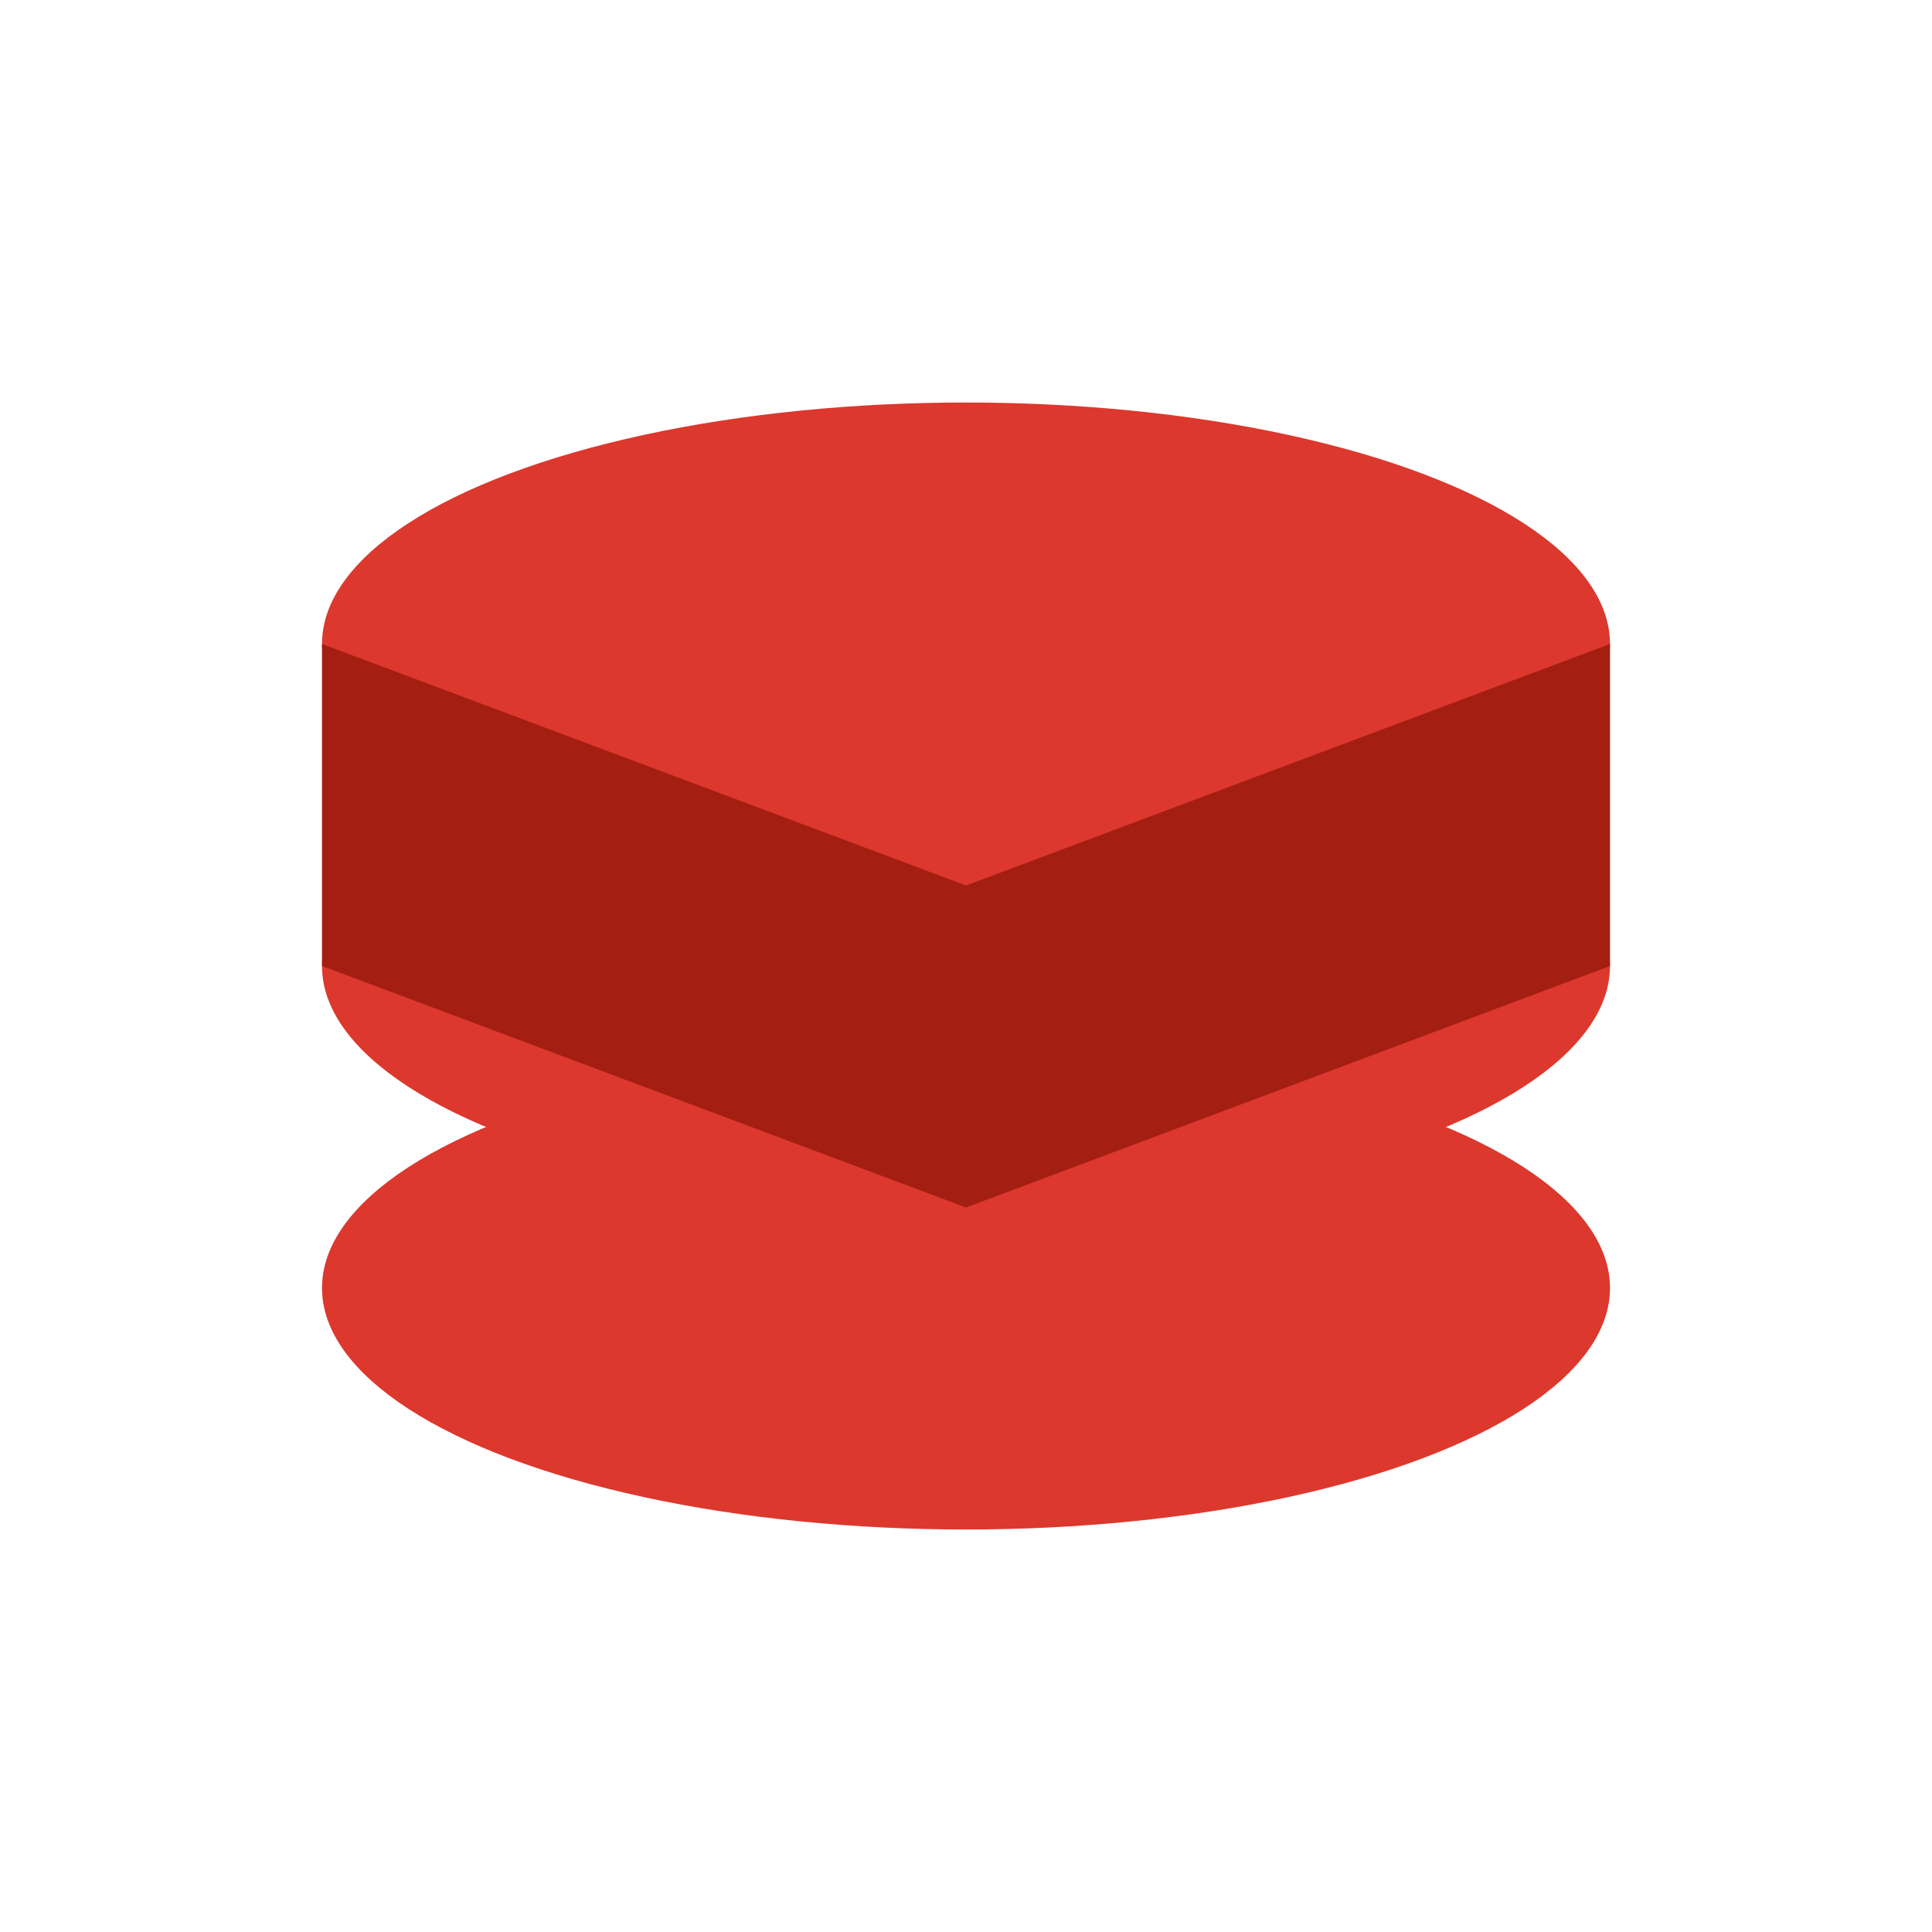
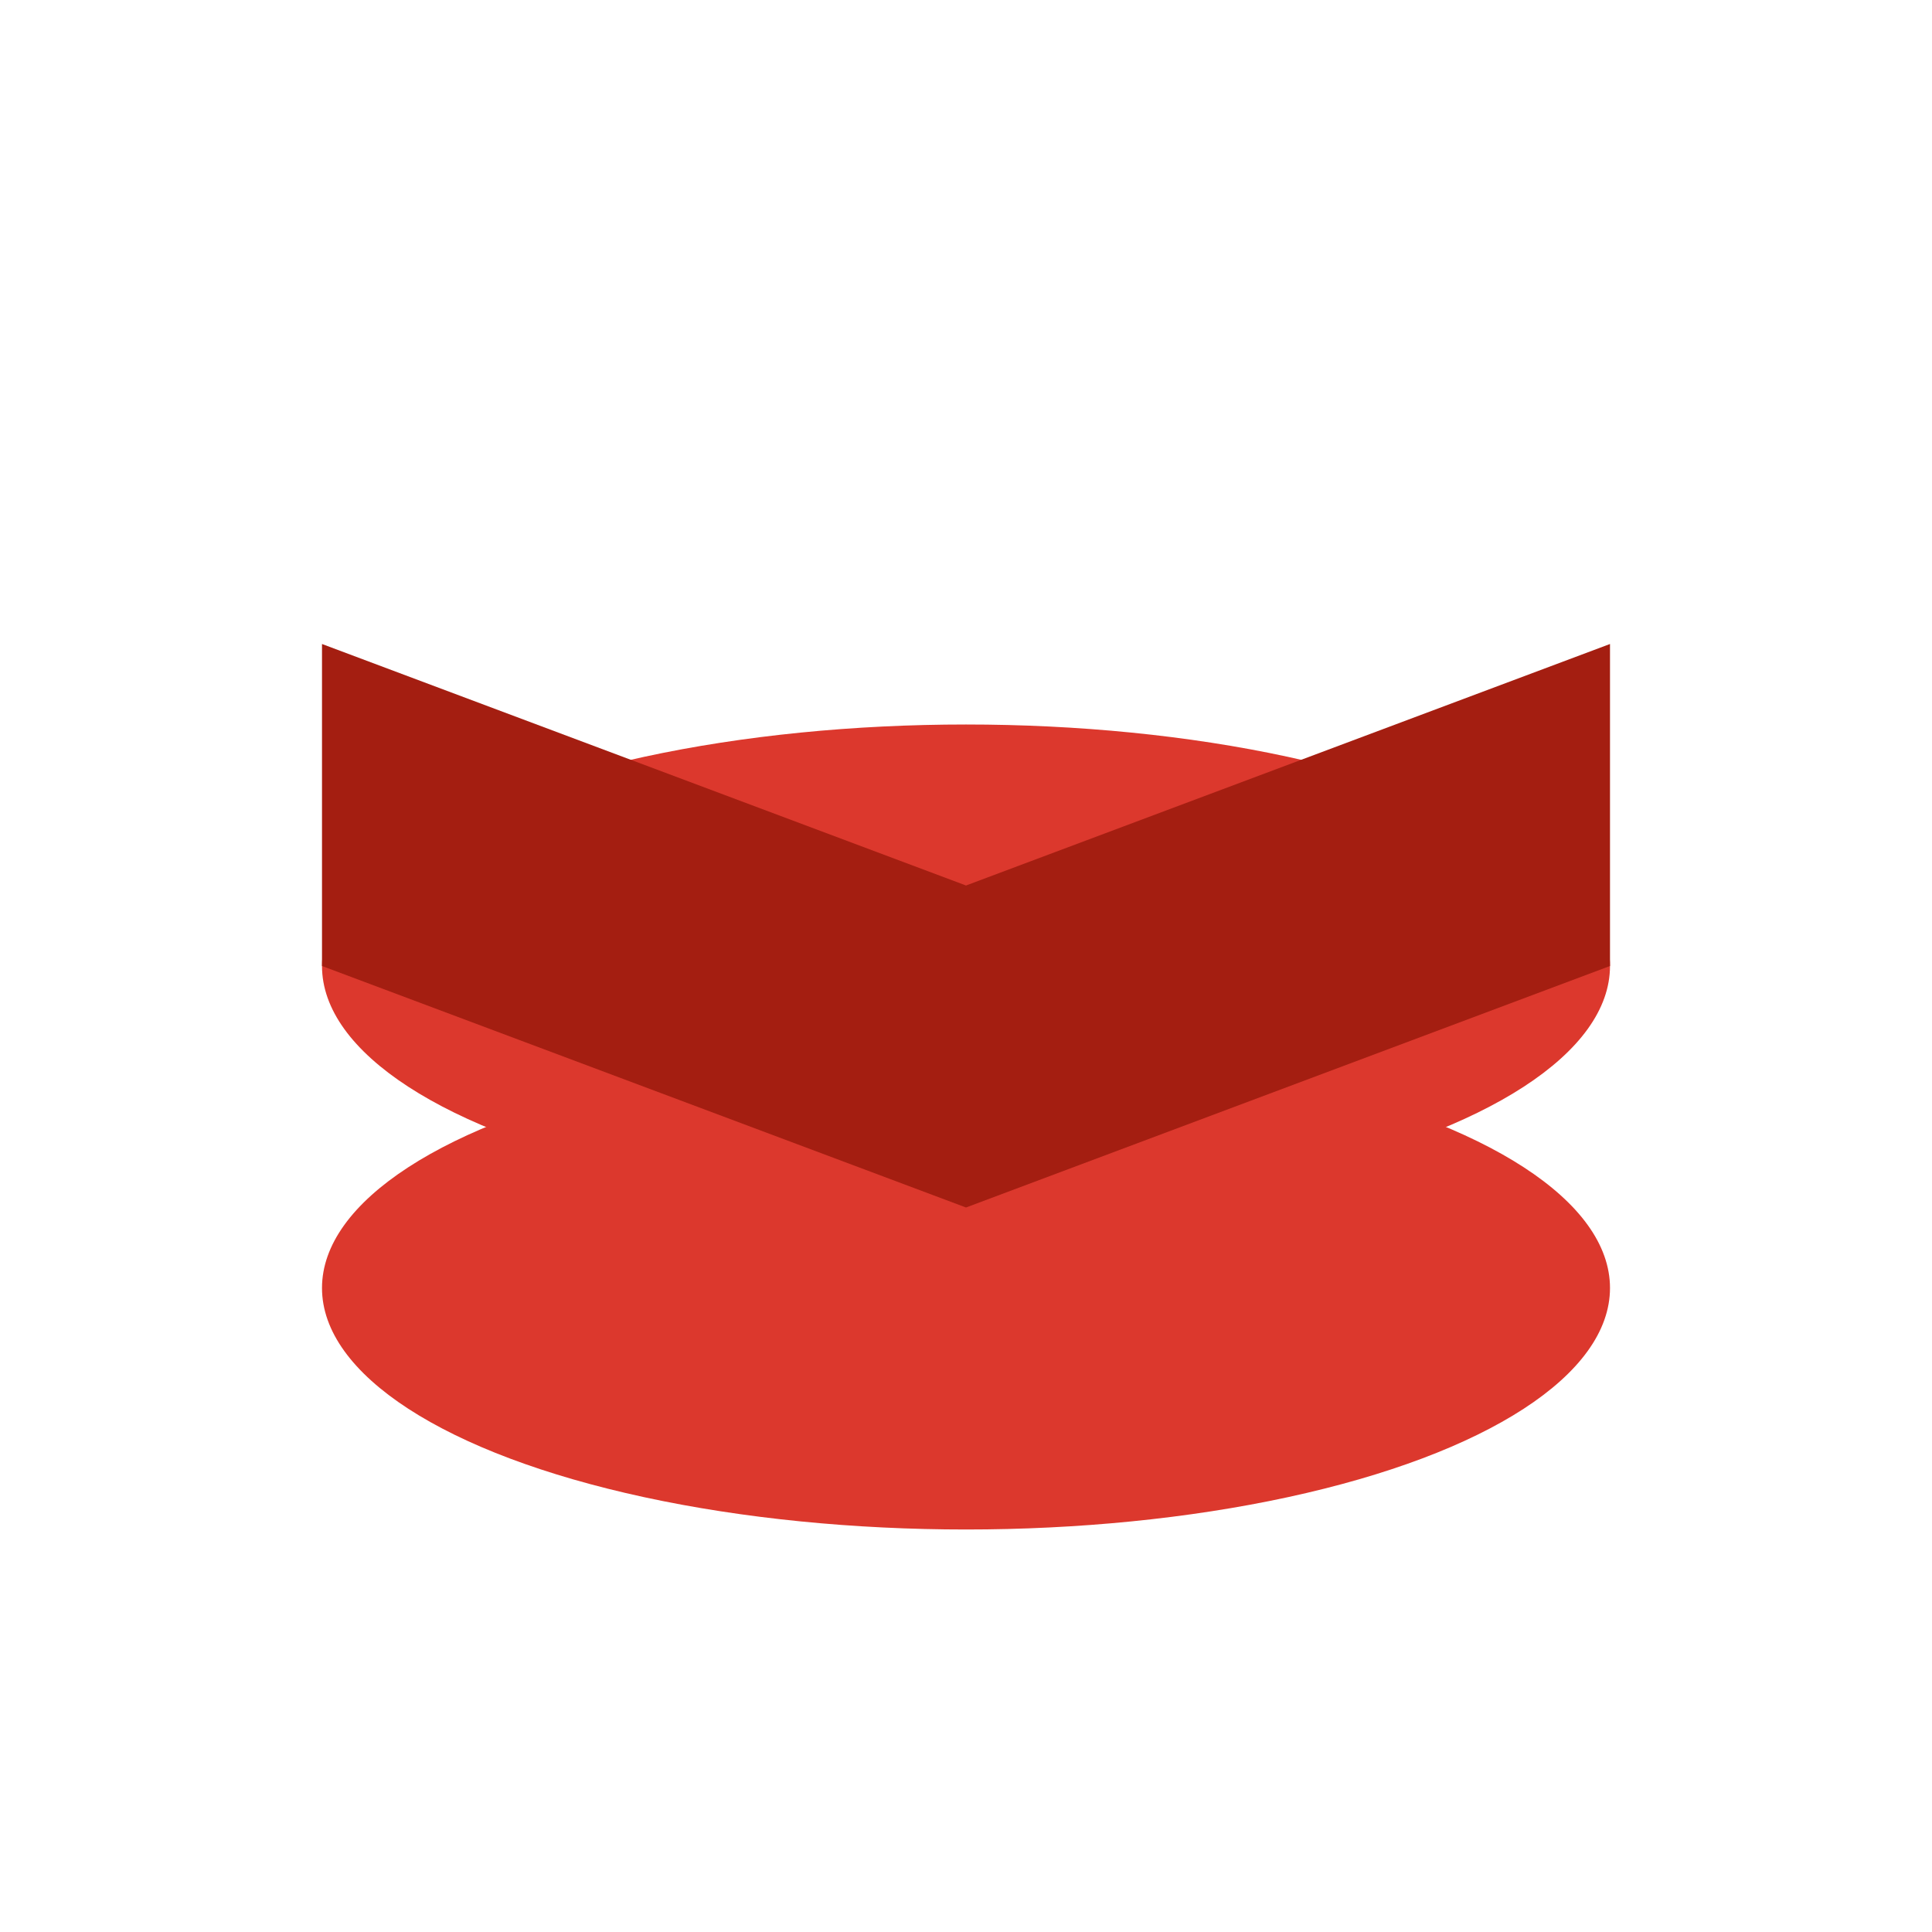
<svg xmlns="http://www.w3.org/2000/svg" viewBox="0 0 48 48" fill="none">
-   <ellipse cx="24" cy="16" rx="16" ry="6" fill="#DC382D" />
  <ellipse cx="24" cy="24" rx="16" ry="6" fill="#DC382D" />
  <ellipse cx="24" cy="32" rx="16" ry="6" fill="#DC382D" />
-   <path d="M8 16v8l16 6 16-6v-8l-16 6-16-6z" fill="#A41E11" />
+   <path d="M8 16v8l16 6 16-6v-8l-16 6-16-6" fill="#A41E11" />
</svg>